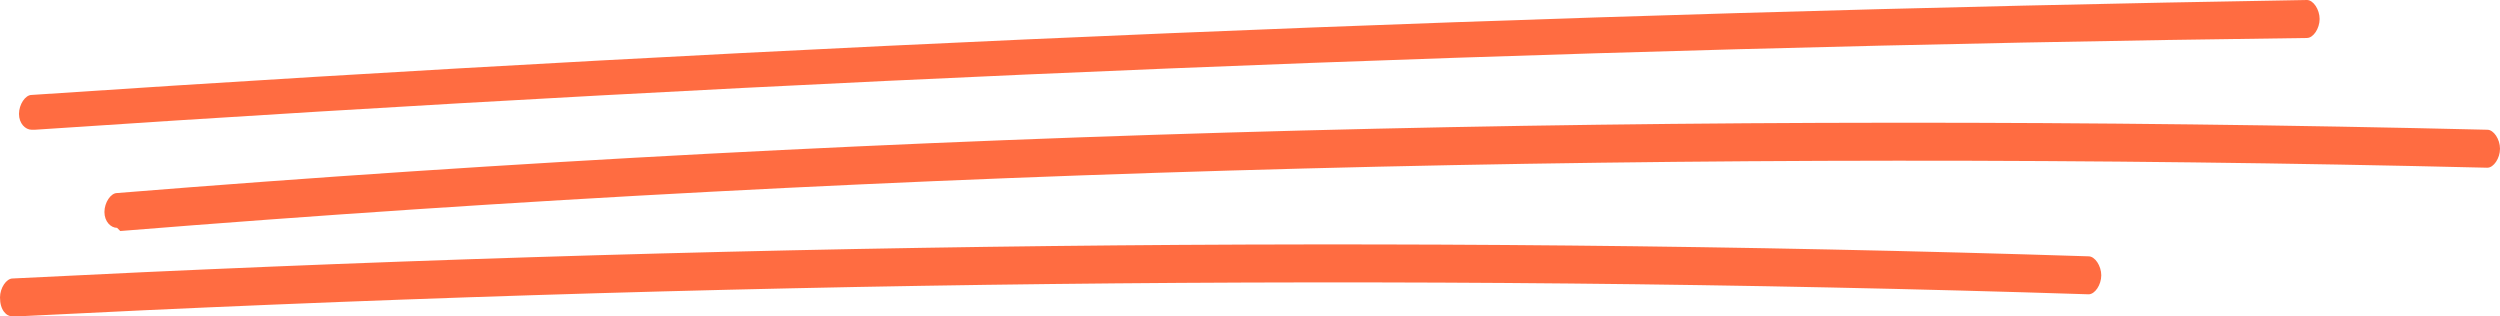
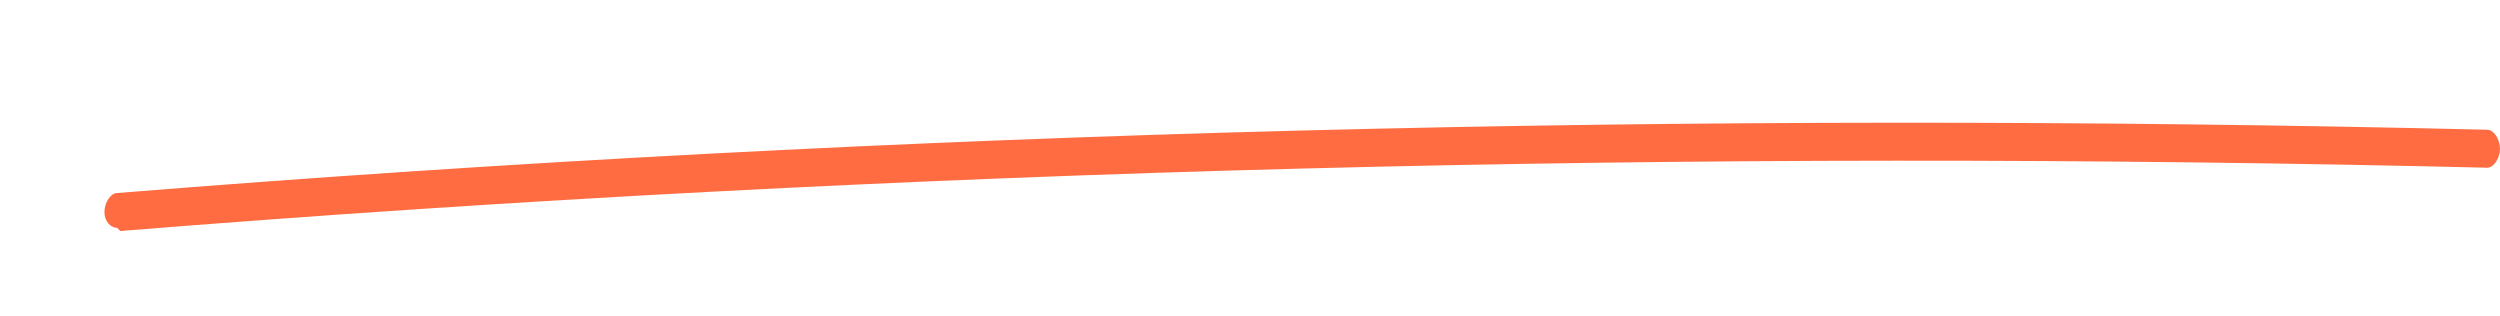
<svg xmlns="http://www.w3.org/2000/svg" id="Layer_1" version="1.1" viewBox="0 0 79 10">
  <defs>
    <style>
      .st0 {
        fill: #ff6c41;
      }
    </style>
  </defs>
-   <path class="st0" d="M1,4.1c-.2,0-.4-.2-.4-.5,0-.3.2-.6.4-.6C24.9,1.4,49,.4,72.9,0c.2,0,.4.3.4.6,0,.3-.2.6-.4.6C49,1.5,24.9,2.5,1.1,4.1h0,0Z" />
  <path class="st0" d="M3.7,7.2c-.2,0-.4-.2-.4-.5,0-.3.2-.6.4-.6,24.8-2,50-2.6,74.9-2,.2,0,.4.3.4.6,0,.3-.2.6-.4.6h0c-24.8-.6-50,0-74.8,2h0,0Z" />
-   <path class="st0" d="M.4,10C.2,10,0,9.8,0,9.4c0-.3.2-.6.4-.6,21.8-1.1,43.8-1.4,65.6-.7.2,0,.4.3.4.6,0,.3-.2.6-.4.6h0c-21.8-.7-43.8-.4-65.5.7h0,0Z" />
</svg>